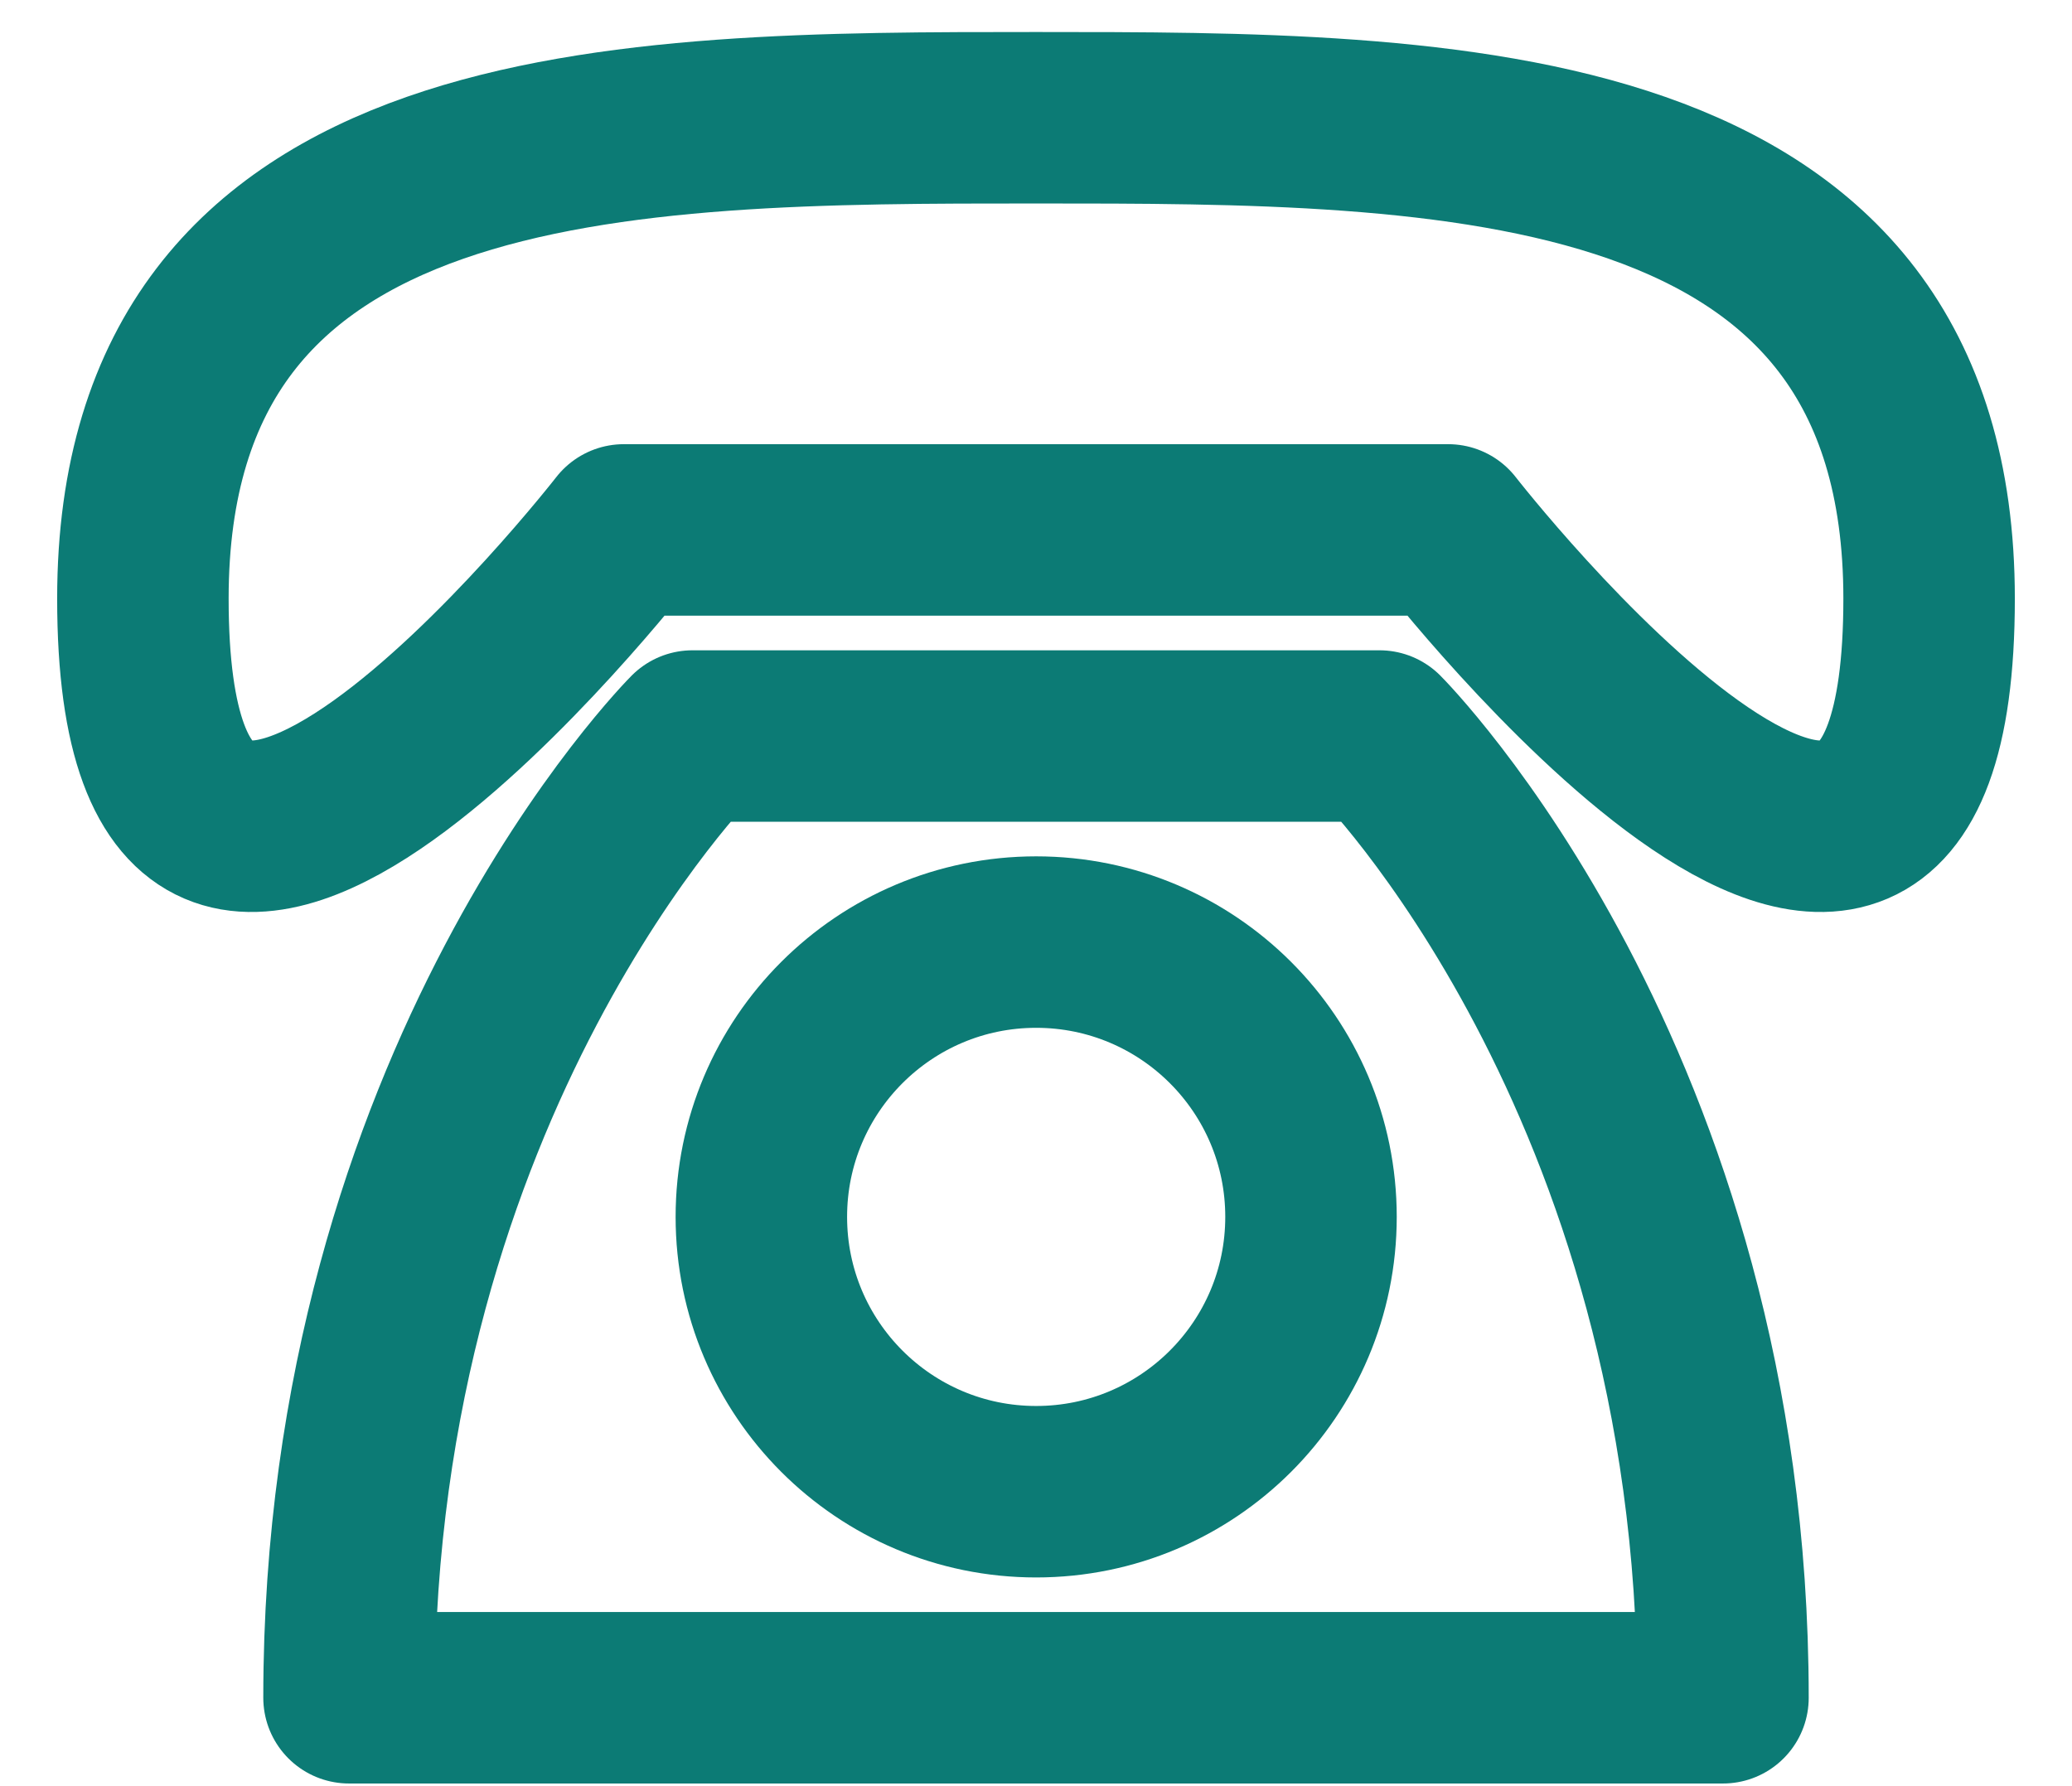
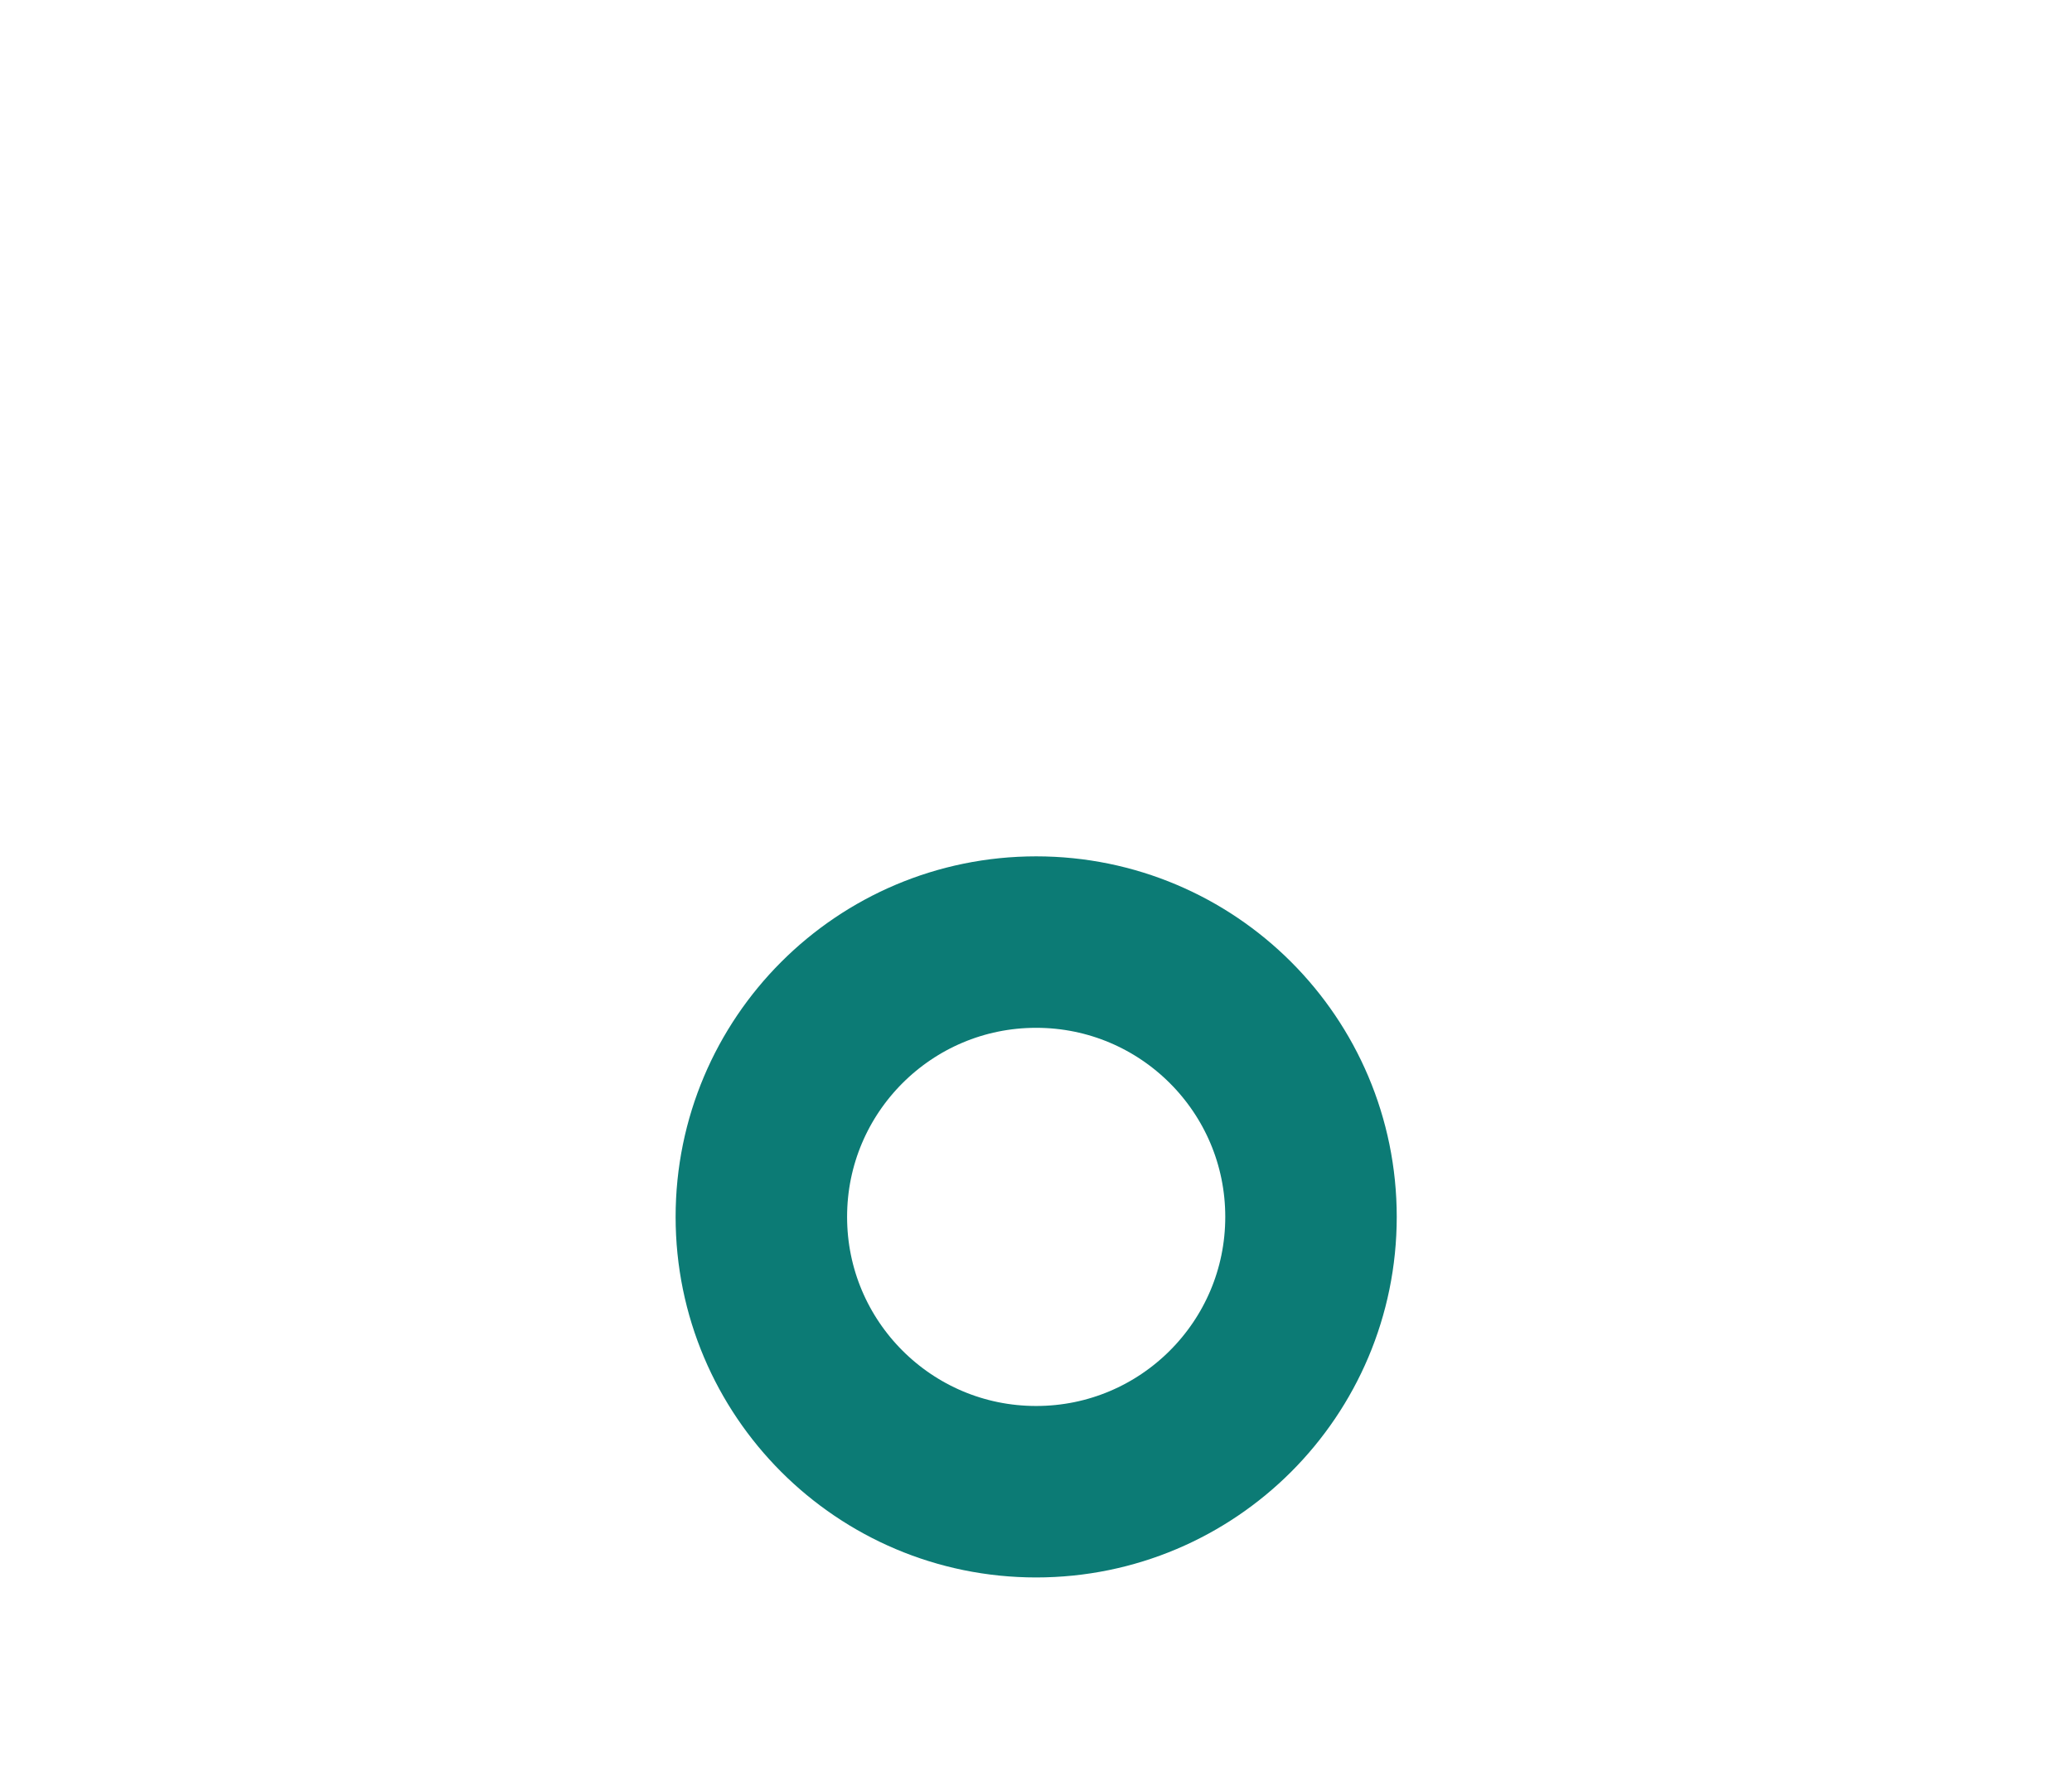
<svg xmlns="http://www.w3.org/2000/svg" width="29" height="25" viewBox="0 0 29 25" fill="none">
  <g id="Frame 29004">
    <g id="Group">
-       <path id="Vector" d="M2 8.379C2 1.648 8.731 1.648 14.5 1.648C20.269 1.648 27 1.648 27 8.379C27 16.071 20.269 7.417 20.269 7.417H8.731C8.731 7.417 2 16.071 2 8.379ZM9.692 10.302C9.692 10.302 4.885 15.109 4.885 23.763H24.115C24.115 15.109 19.308 10.302 19.308 10.302H9.692Z" stroke="#0C7B75" stroke-width="2.4" stroke-linecap="round" stroke-linejoin="round" />
      <path id="Vector_2" d="M14.502 20.879C16.627 20.879 18.349 19.157 18.349 17.032C18.349 14.908 16.627 13.186 14.502 13.186C12.378 13.186 10.656 14.908 10.656 17.032C10.656 19.157 12.378 20.879 14.502 20.879Z" stroke="#0C7B75" stroke-width="2.4" stroke-linecap="round" stroke-linejoin="round" />
    </g>
  </g>
</svg>